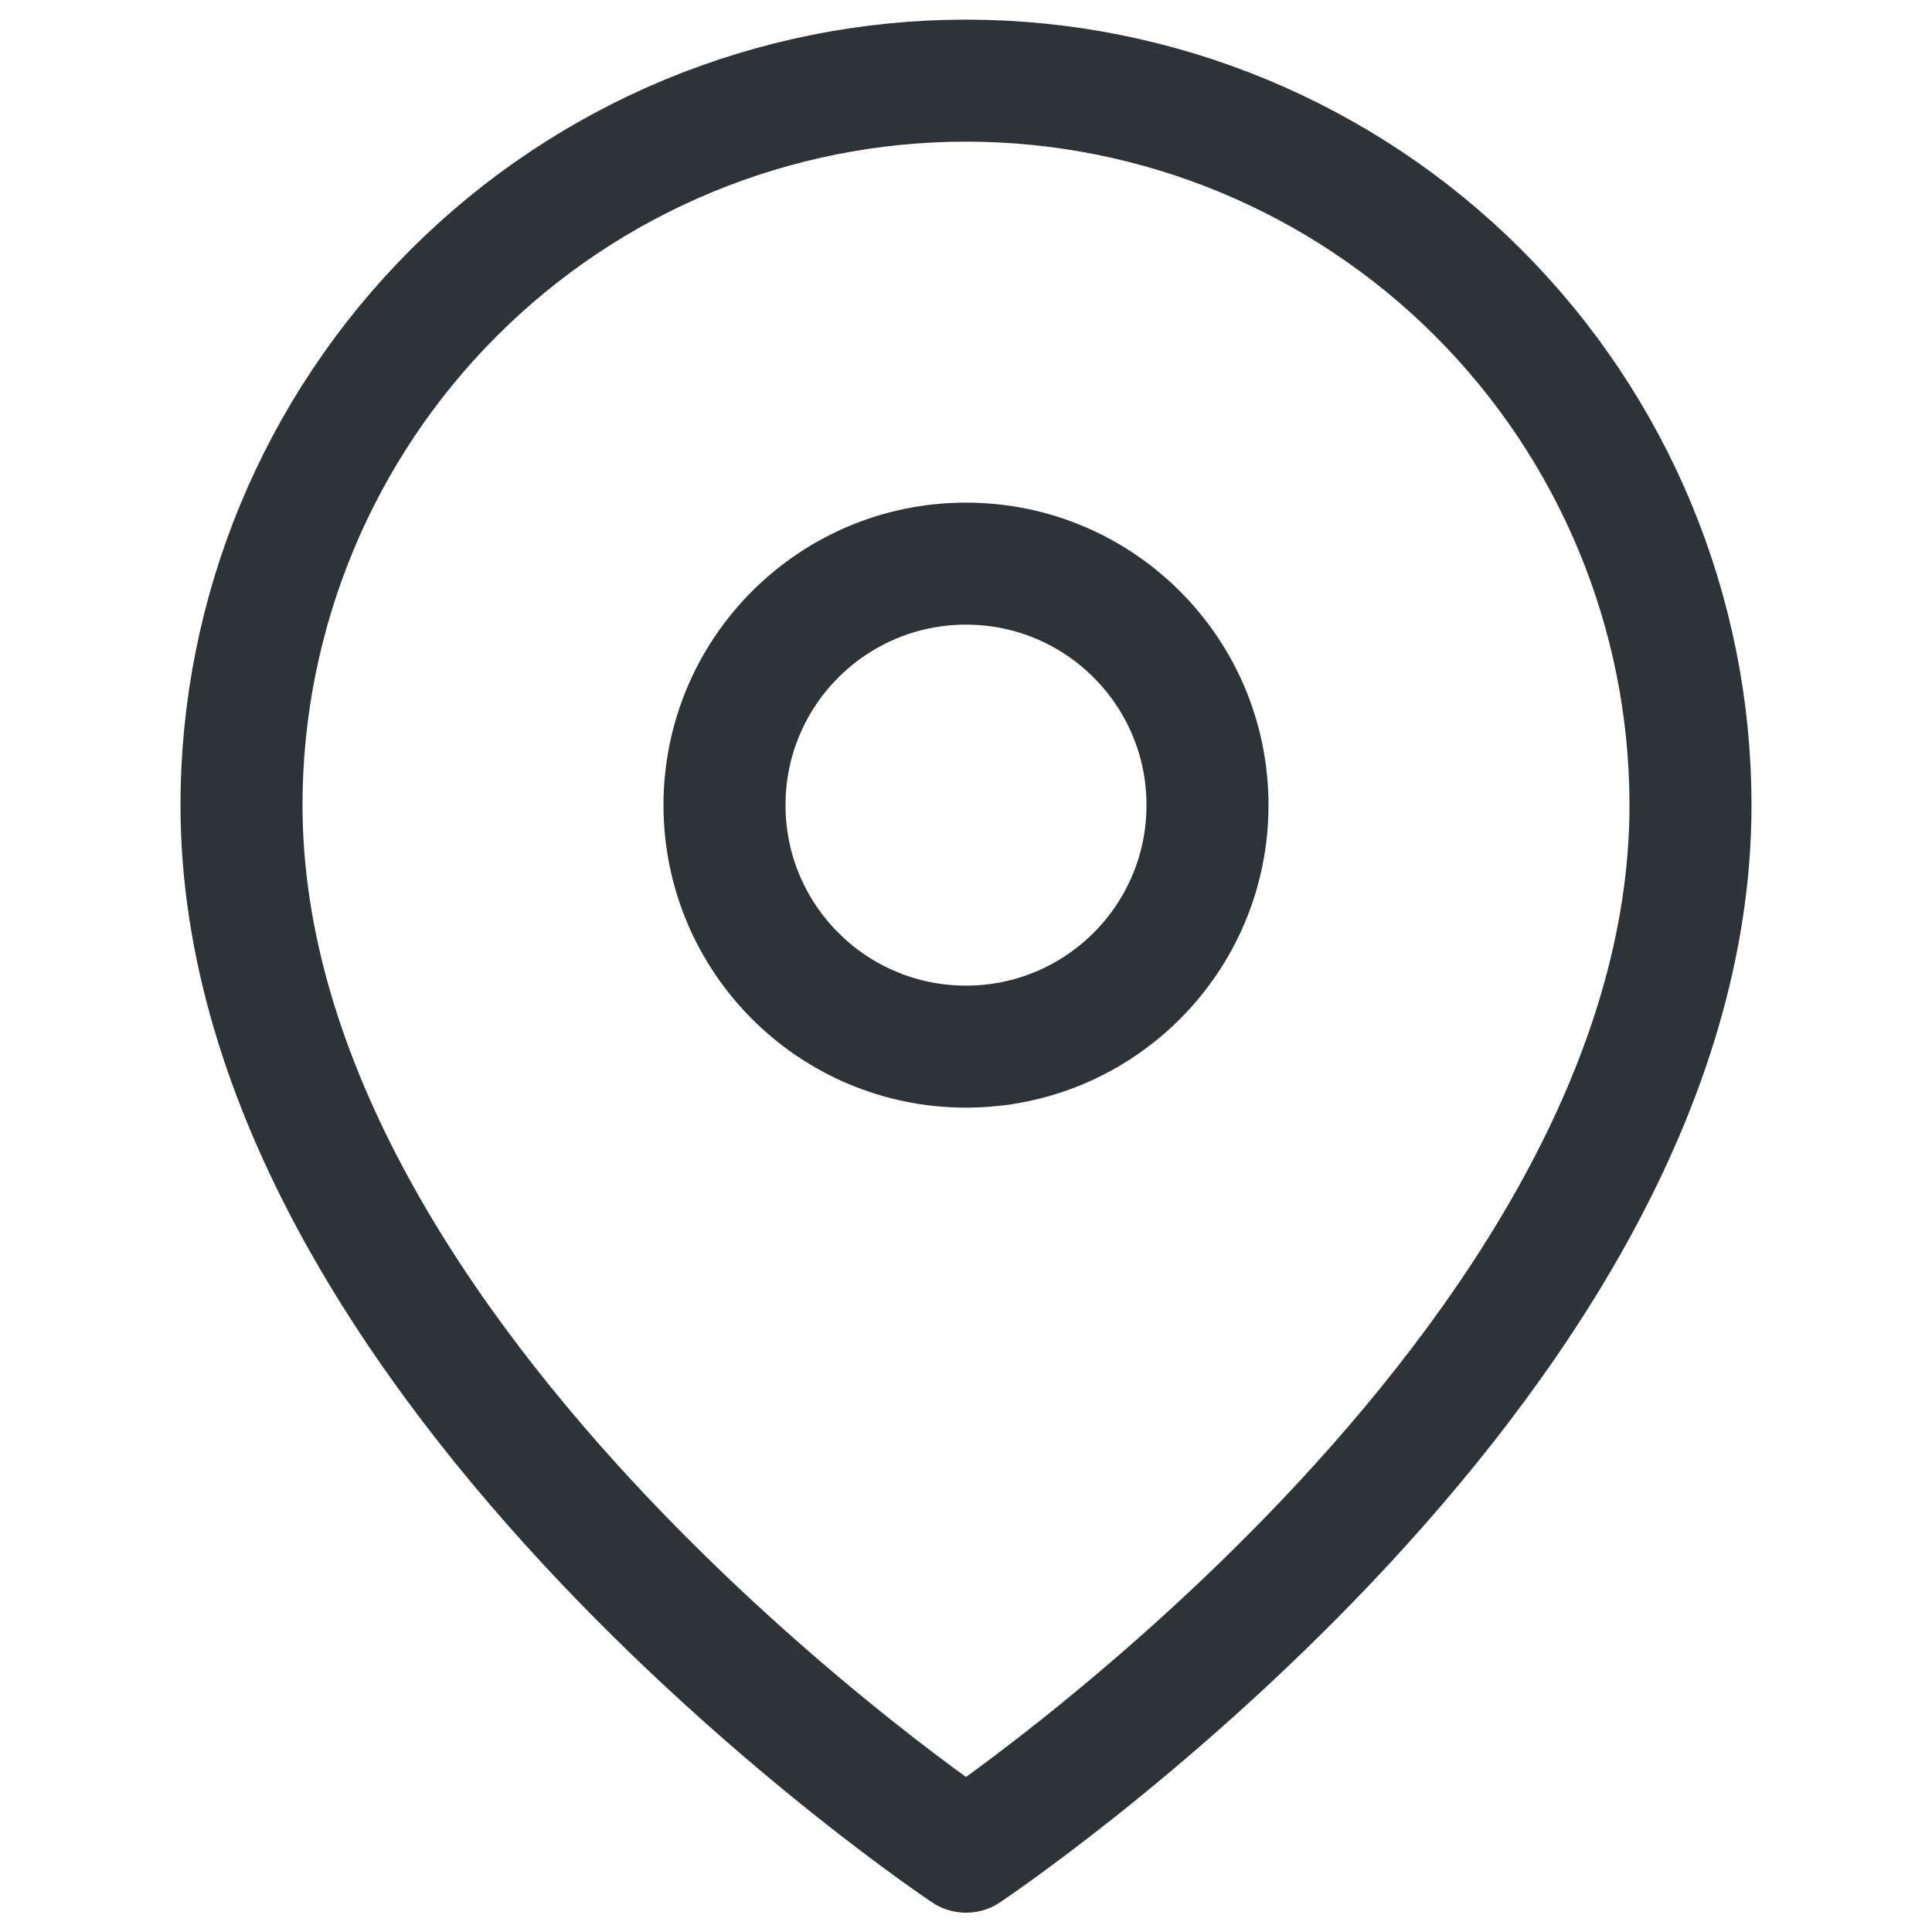
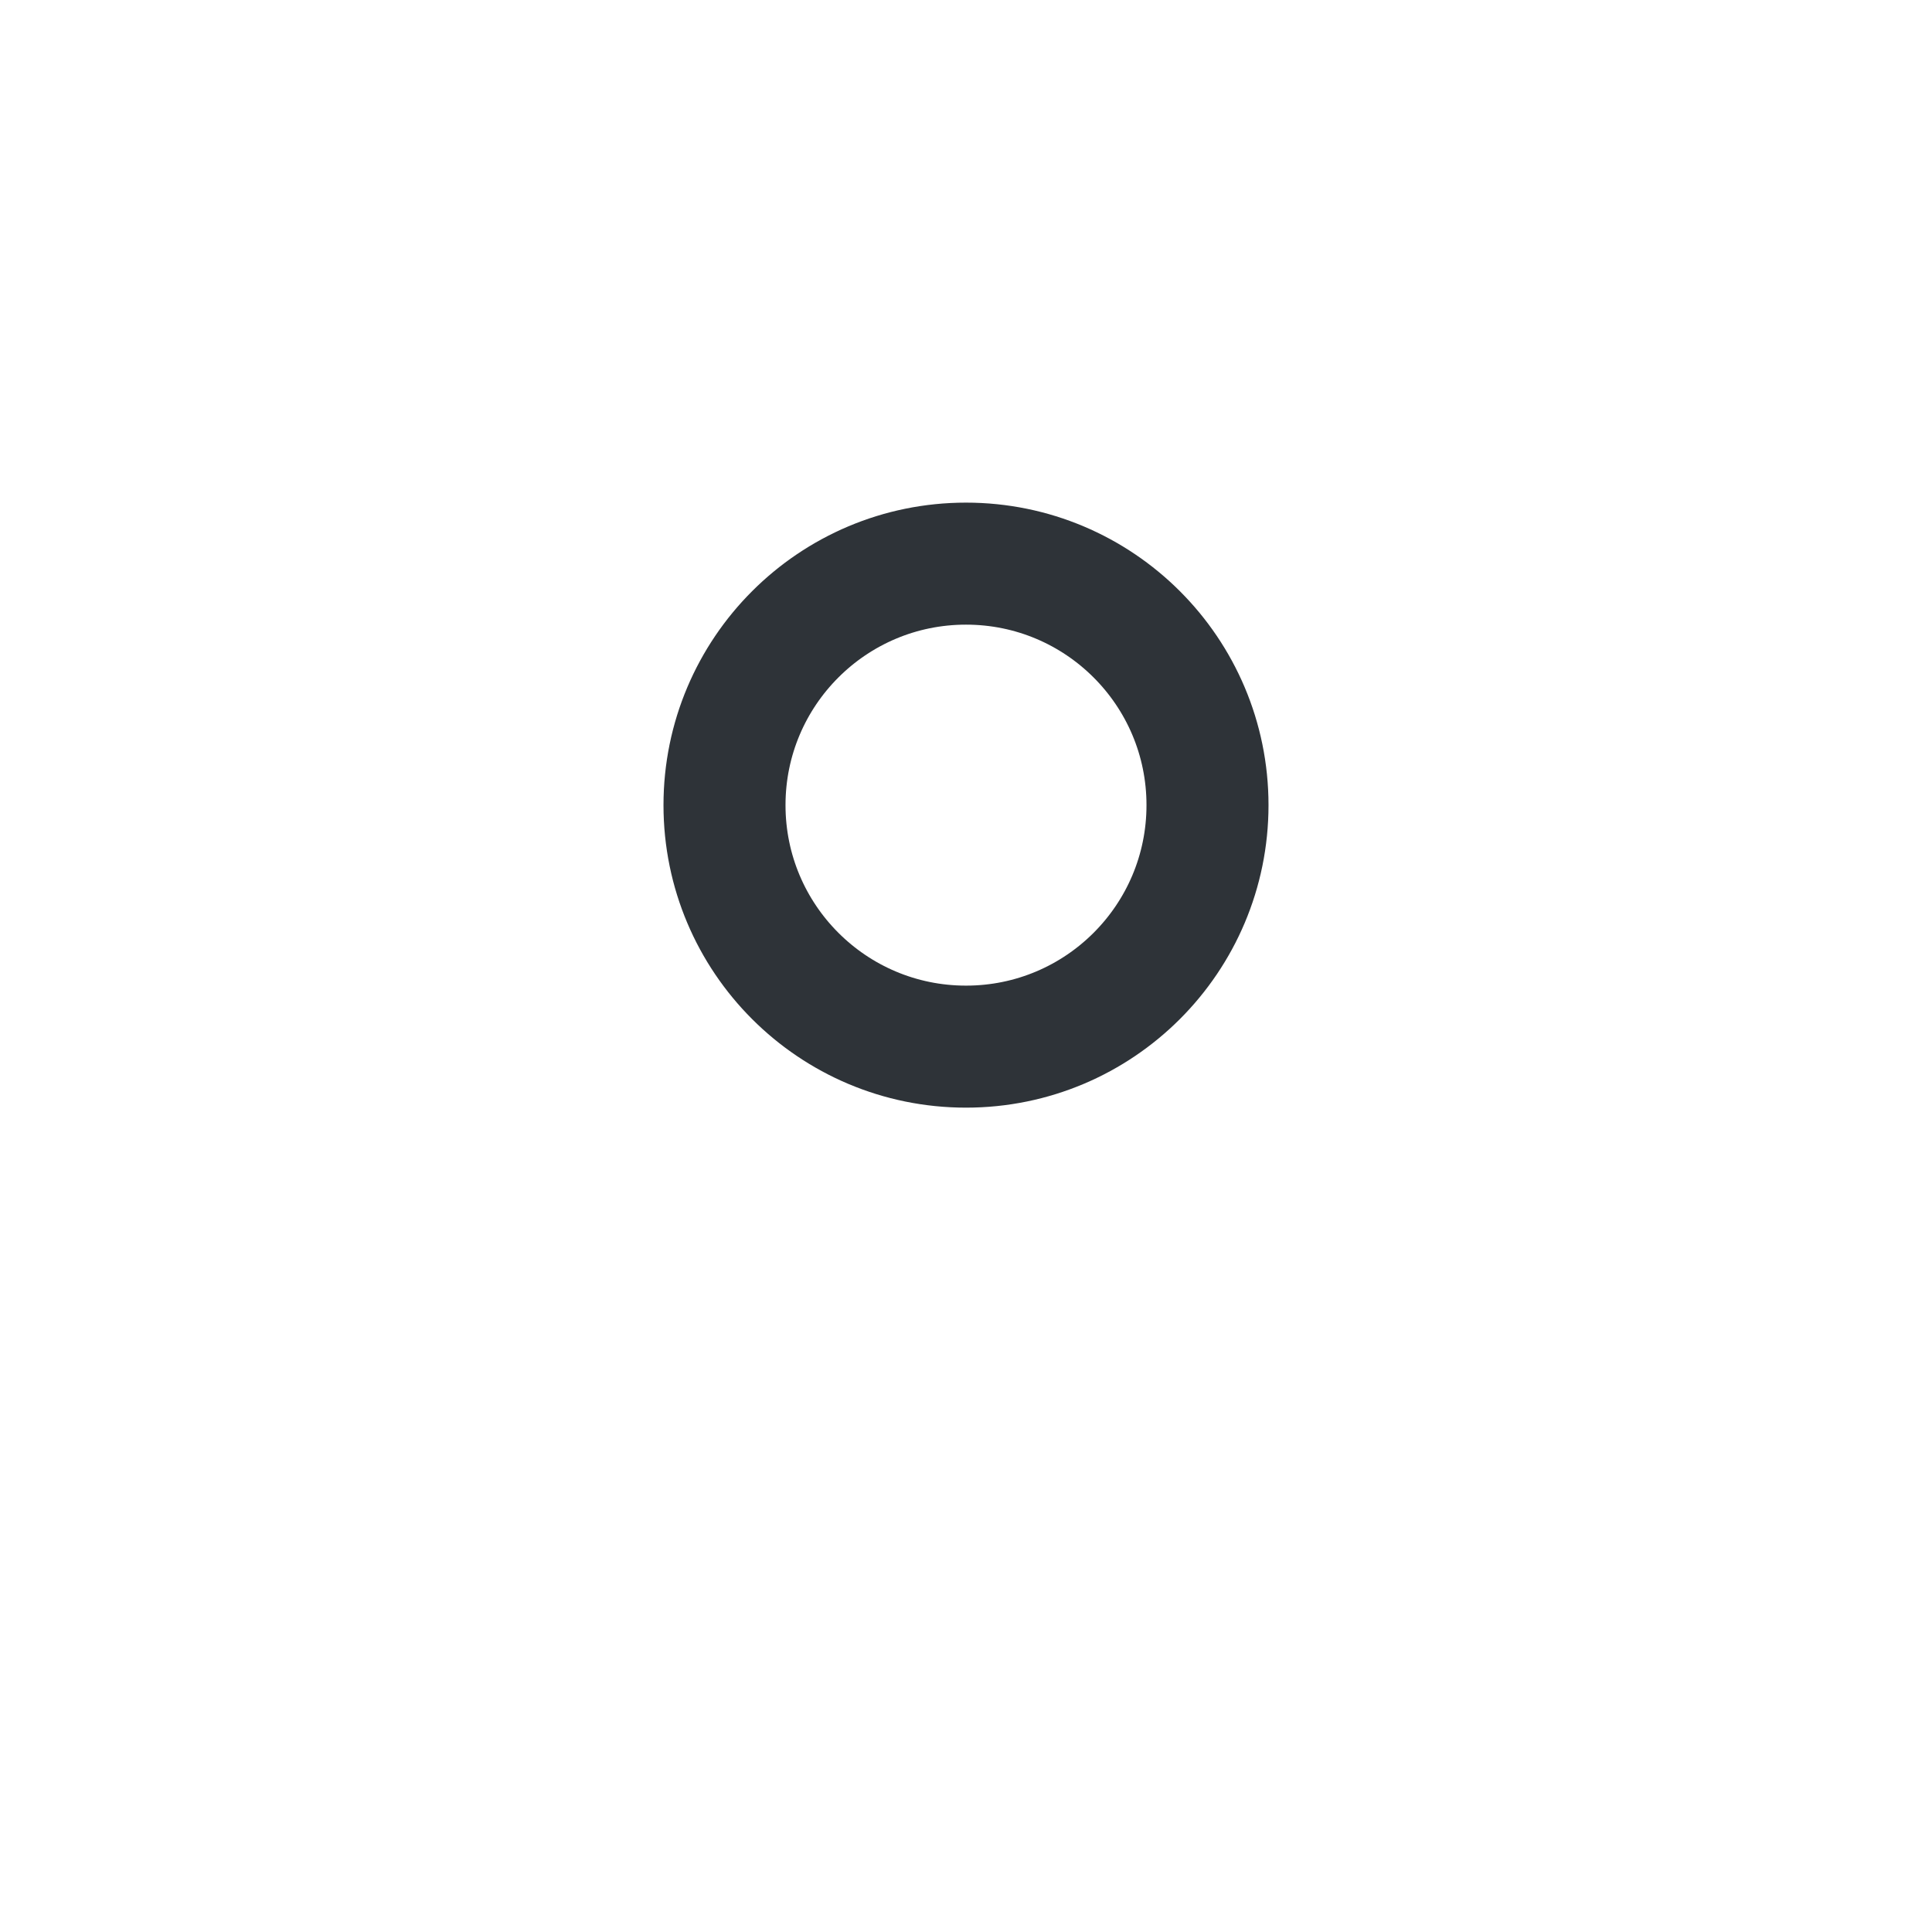
<svg xmlns="http://www.w3.org/2000/svg" width="19" height="19" viewBox="0 0 19 19" fill="none">
-   <path d="M16.625 7.918C16.625 13.46 9.5 18.21 9.5 18.21C9.5 18.21 2.375 13.46 2.375 7.918C2.375 6.028 3.126 4.216 4.462 2.88C5.798 1.544 7.61 0.793 9.5 0.793C11.39 0.793 13.202 1.544 14.538 2.88C15.874 4.216 16.625 6.028 16.625 7.918Z" stroke="#2E3338" stroke-width="1.2" stroke-linecap="round" stroke-linejoin="round" />
  <path d="M9.5 10.293C10.812 10.293 11.875 9.23 11.875 7.918C11.875 6.606 10.812 5.543 9.5 5.543C8.188 5.543 7.125 6.606 7.125 7.918C7.125 9.23 8.188 10.293 9.5 10.293Z" stroke="#2E3338" stroke-width="1.2" stroke-linecap="round" stroke-linejoin="round" />
</svg>